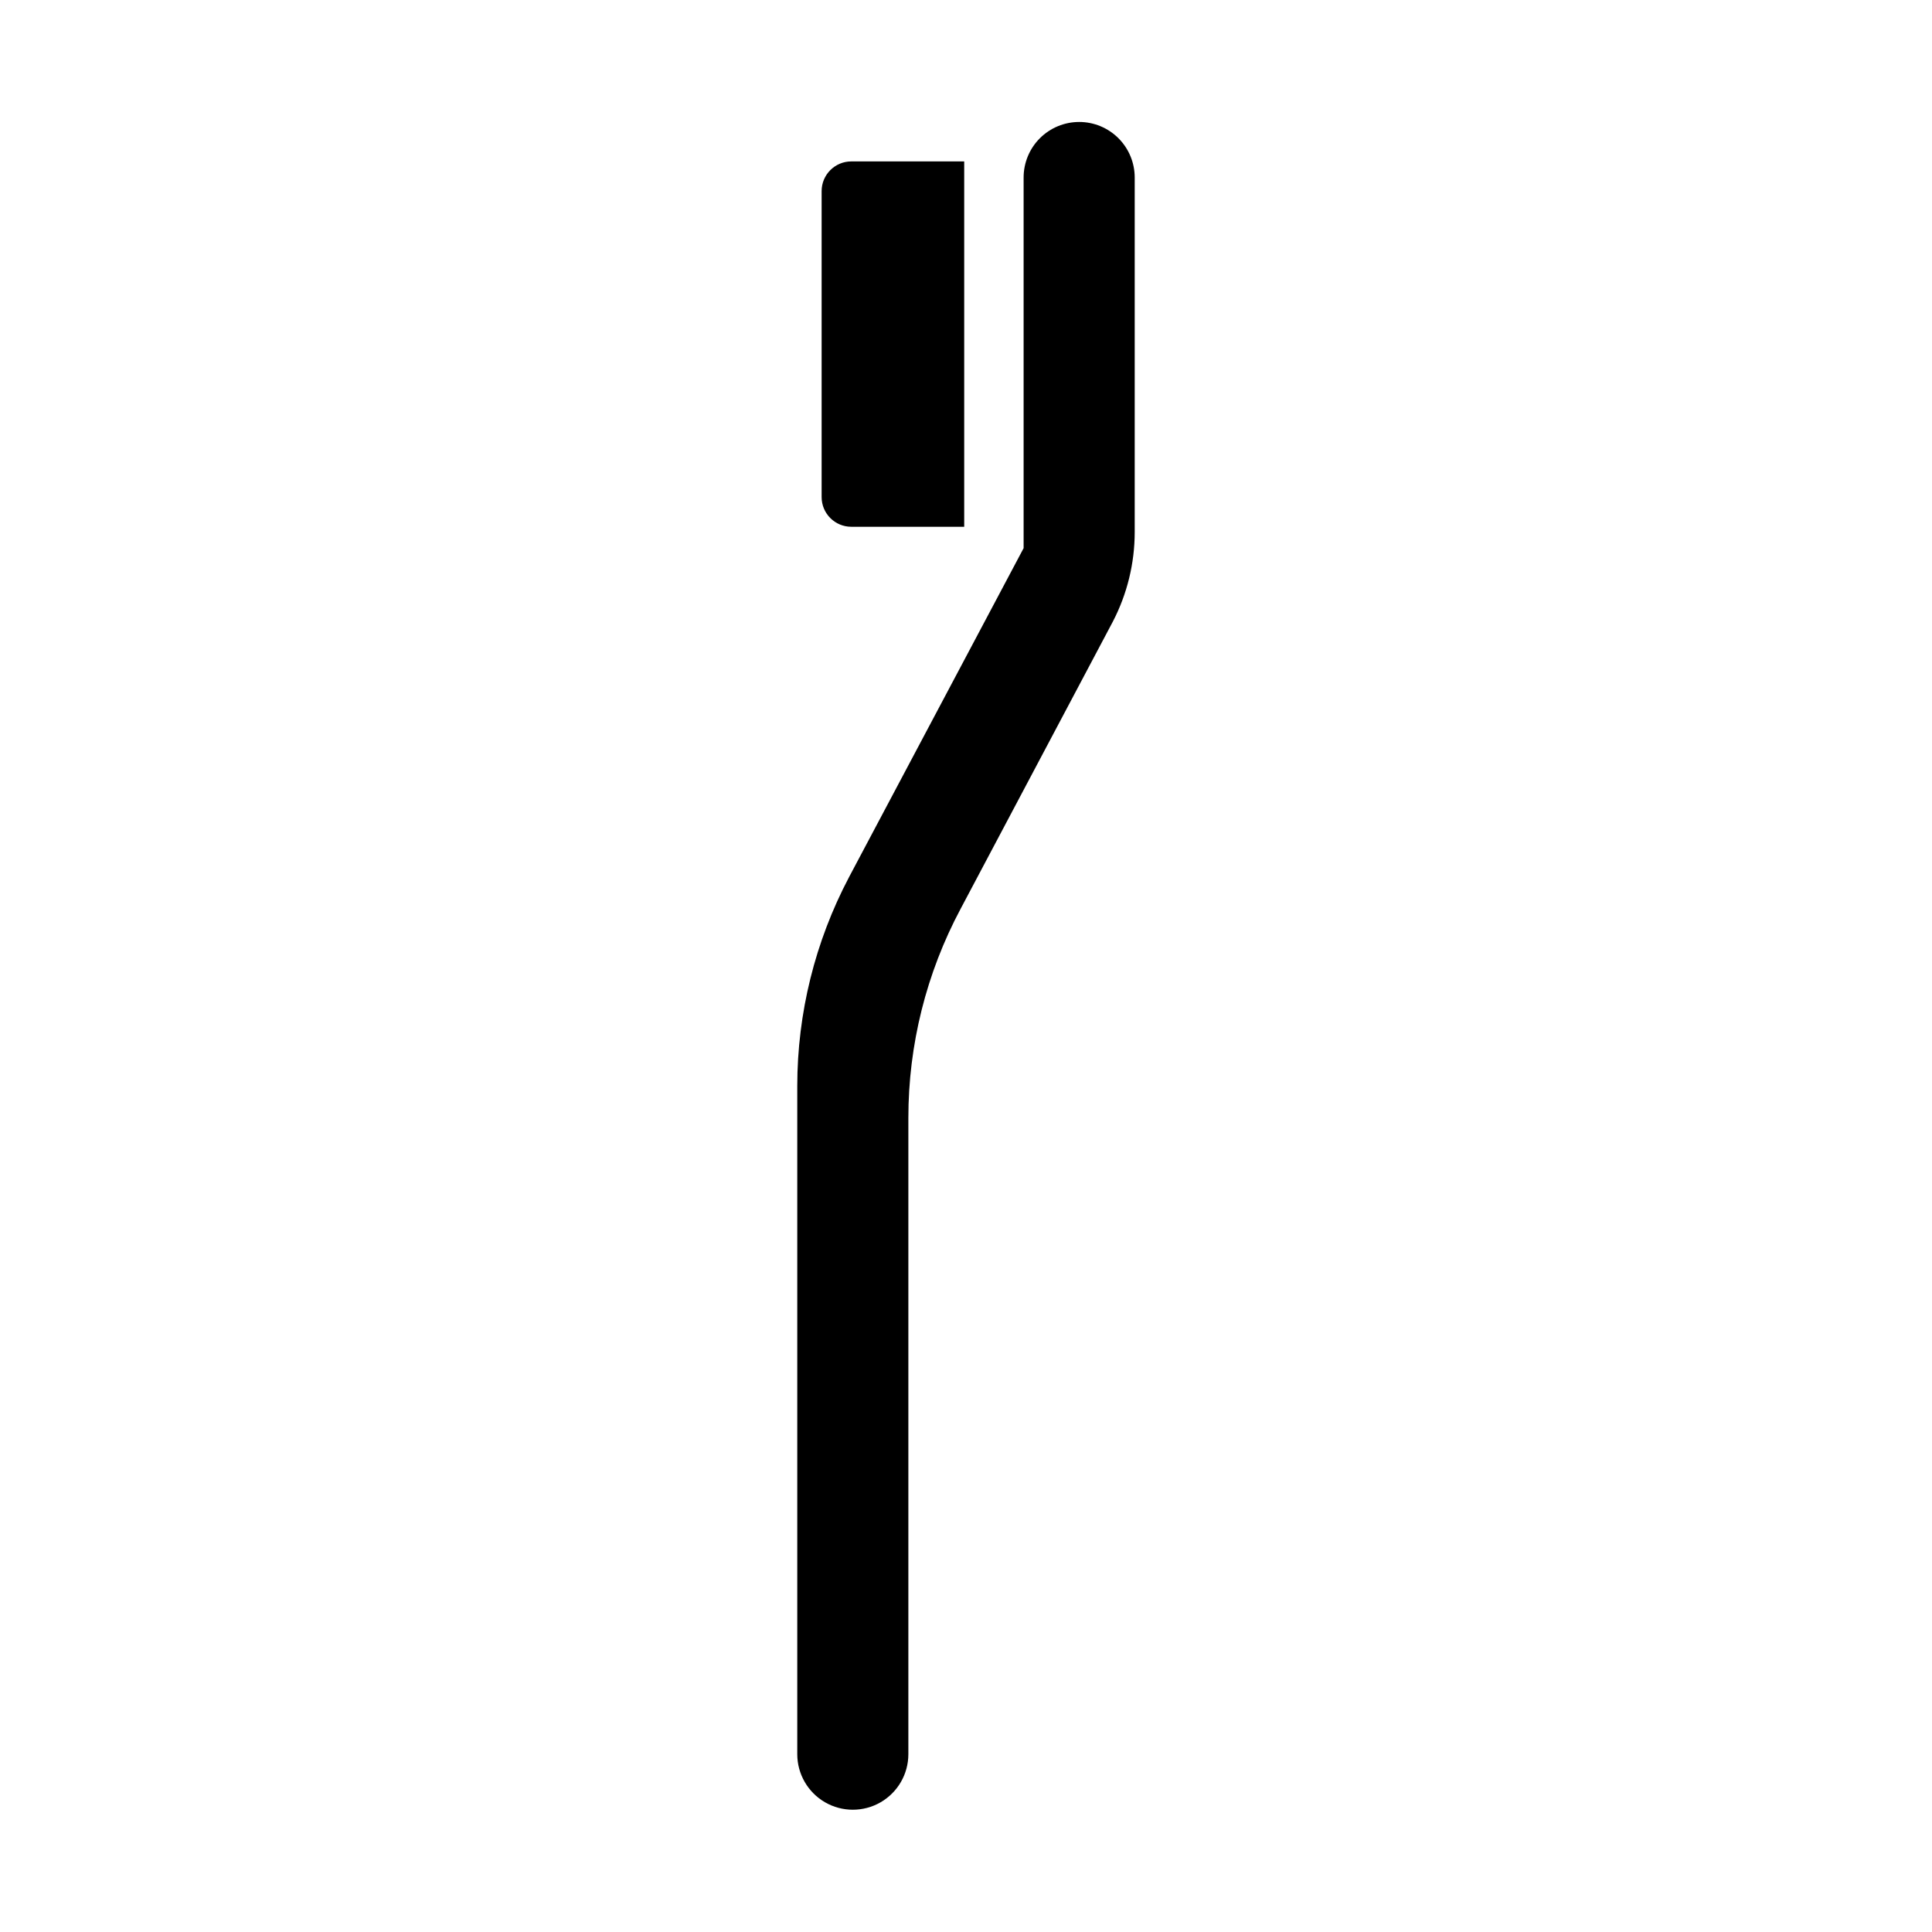
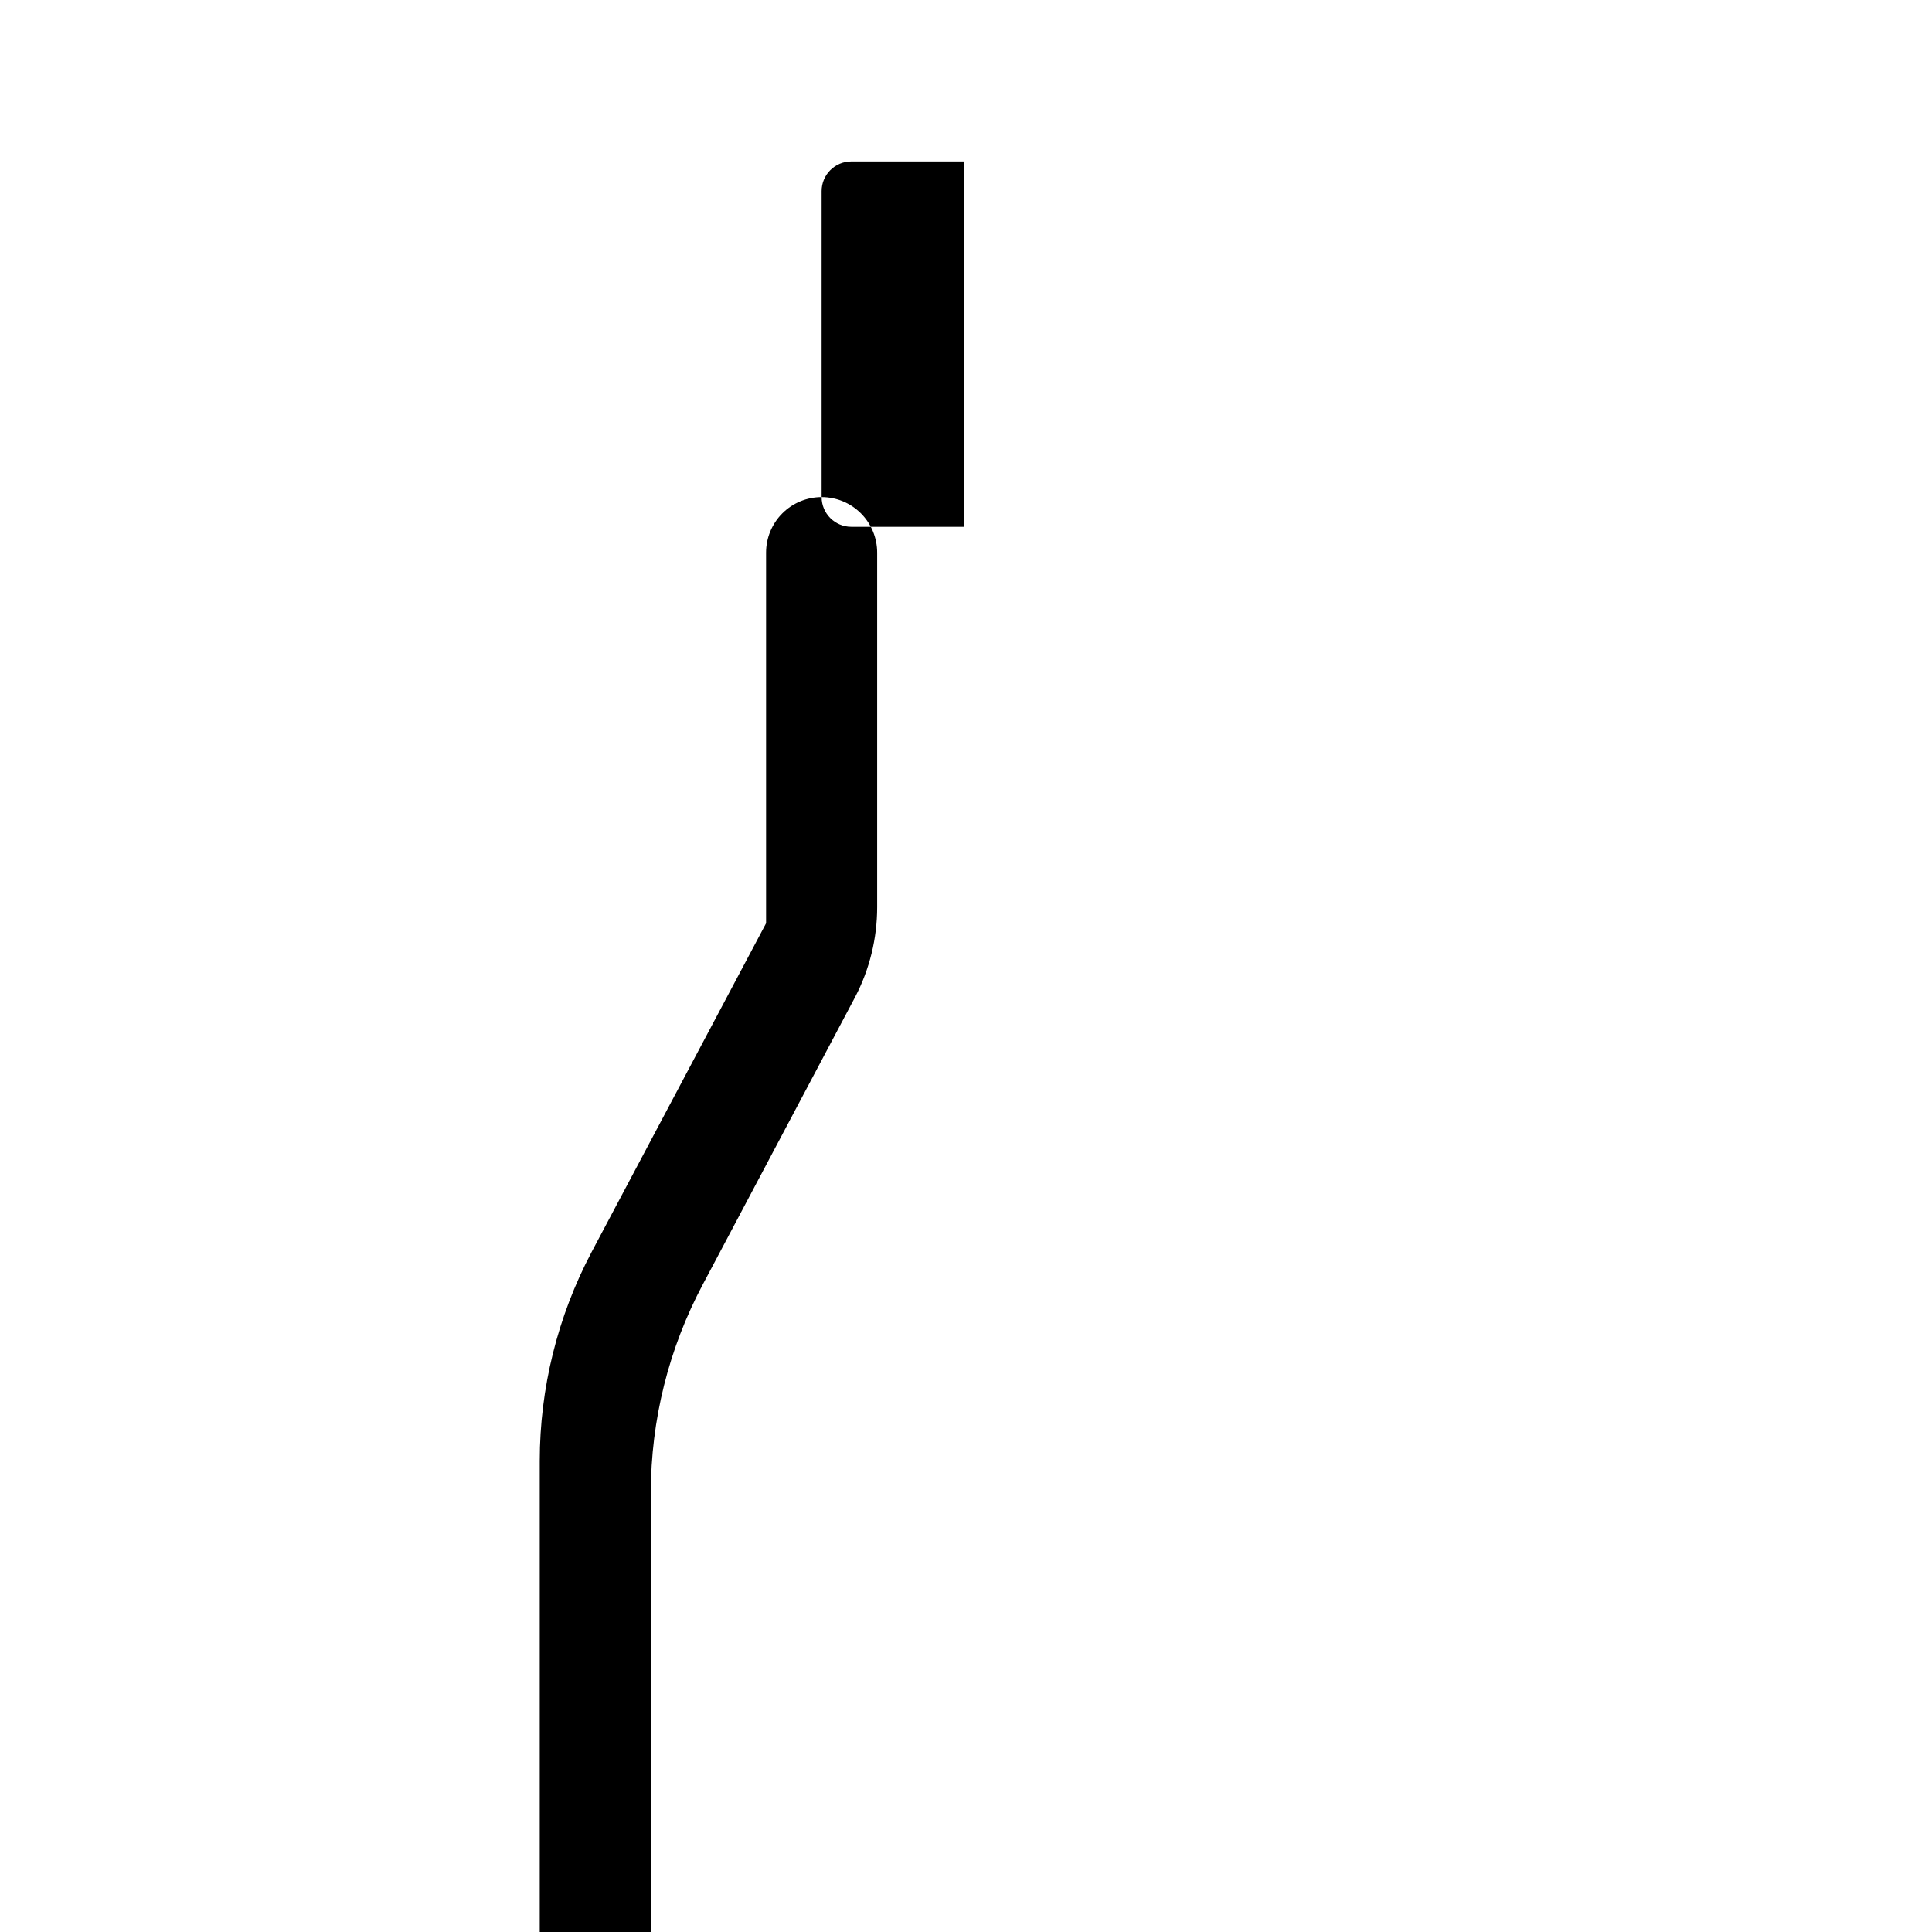
<svg xmlns="http://www.w3.org/2000/svg" fill="#000000" width="800px" height="800px" version="1.1" viewBox="144 144 512 512">
-   <path d="m361.74 275.73v-81.082c0-4.348 3.523-7.871 7.871-7.871h29.914v96.824h-29.914c-4.348 0-7.871-3.523-7.871-7.871zm68.25-99.406c-3.906 0-7.648 1.551-10.41 4.309-2.762 2.762-4.312 6.508-4.312 10.41v98.227l-46.289 87.223h0.004c-8.984 17.035-13.684 36.004-13.699 55.262v177.12c0 5.258 2.805 10.117 7.359 12.75 4.555 2.629 10.168 2.629 14.723 0 4.555-2.633 7.359-7.492 7.359-12.75v-168.62c-0.008-19.332 4.75-38.367 13.855-55.422l40.305-76.043c3.824-7.34 5.82-15.496 5.824-23.773v-93.977c0-3.902-1.551-7.648-4.312-10.41-2.758-2.758-6.504-4.309-10.406-4.309z" />
+   <path d="m361.74 275.73v-81.082c0-4.348 3.523-7.871 7.871-7.871h29.914v96.824h-29.914c-4.348 0-7.871-3.523-7.871-7.871zc-3.906 0-7.648 1.551-10.41 4.309-2.762 2.762-4.312 6.508-4.312 10.41v98.227l-46.289 87.223h0.004c-8.984 17.035-13.684 36.004-13.699 55.262v177.12c0 5.258 2.805 10.117 7.359 12.75 4.555 2.629 10.168 2.629 14.723 0 4.555-2.633 7.359-7.492 7.359-12.75v-168.62c-0.008-19.332 4.75-38.367 13.855-55.422l40.305-76.043c3.824-7.34 5.82-15.496 5.824-23.773v-93.977c0-3.902-1.551-7.648-4.312-10.41-2.758-2.758-6.504-4.309-10.406-4.309z" />
</svg>